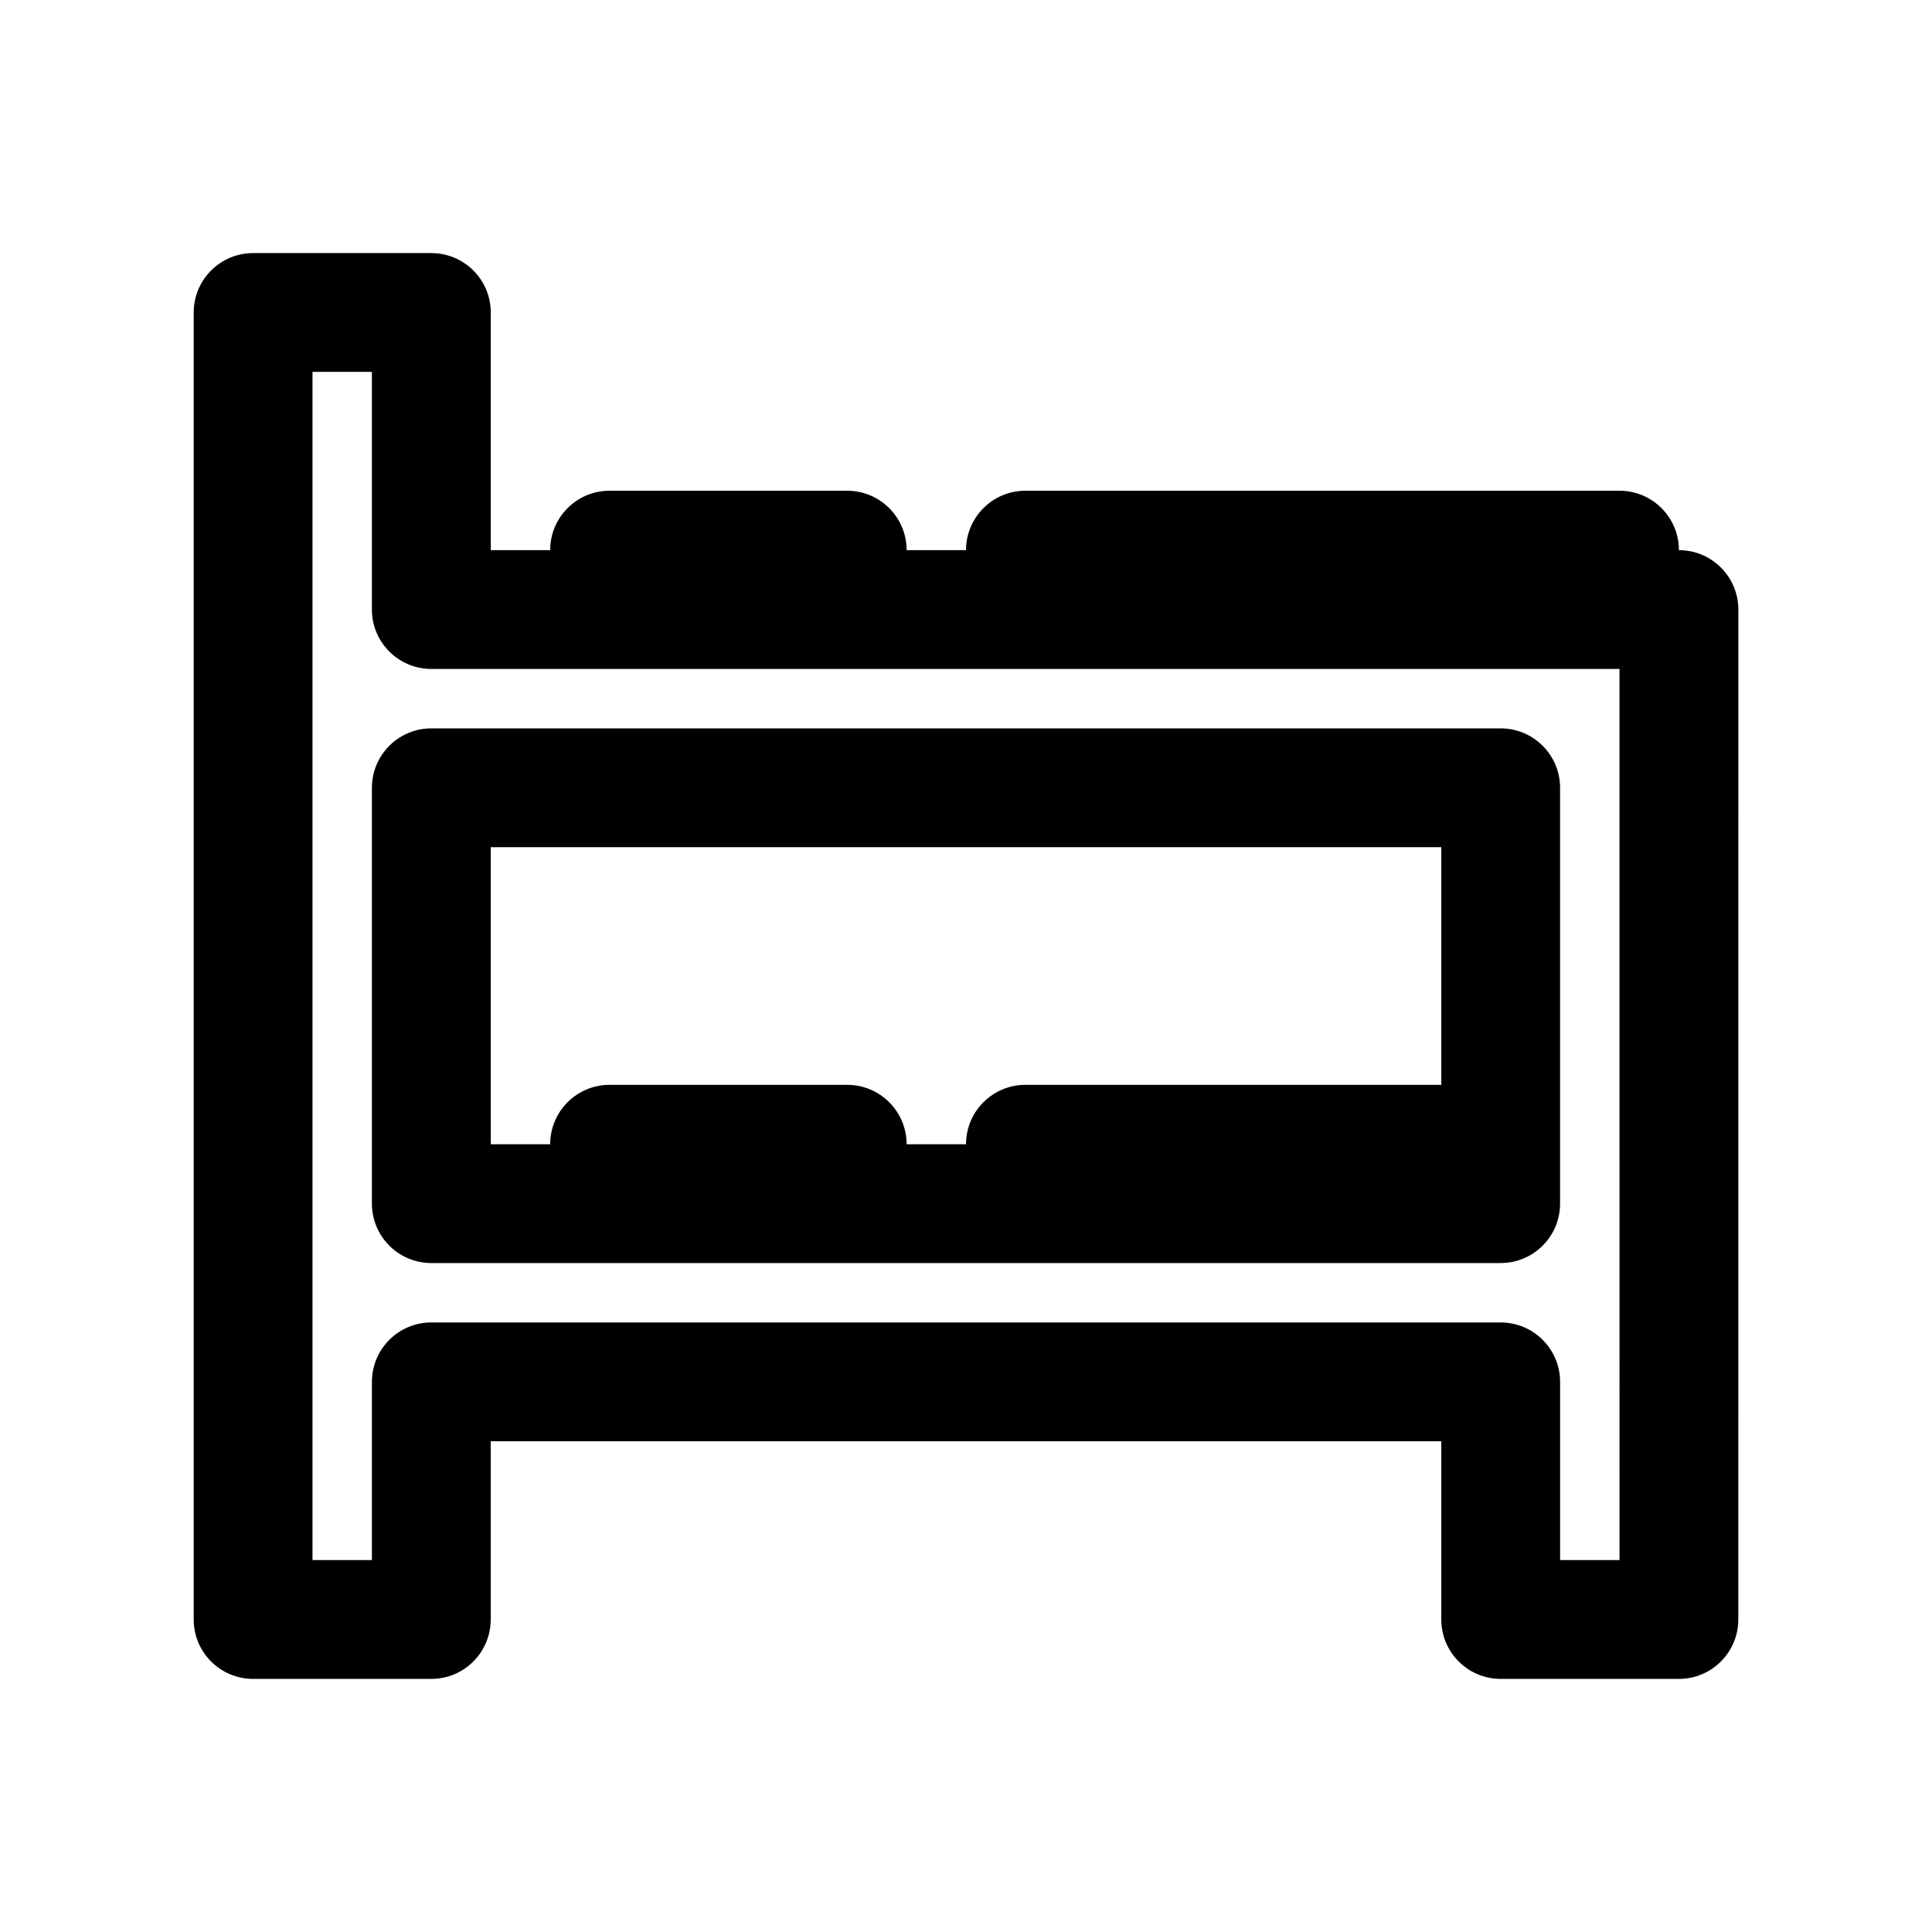
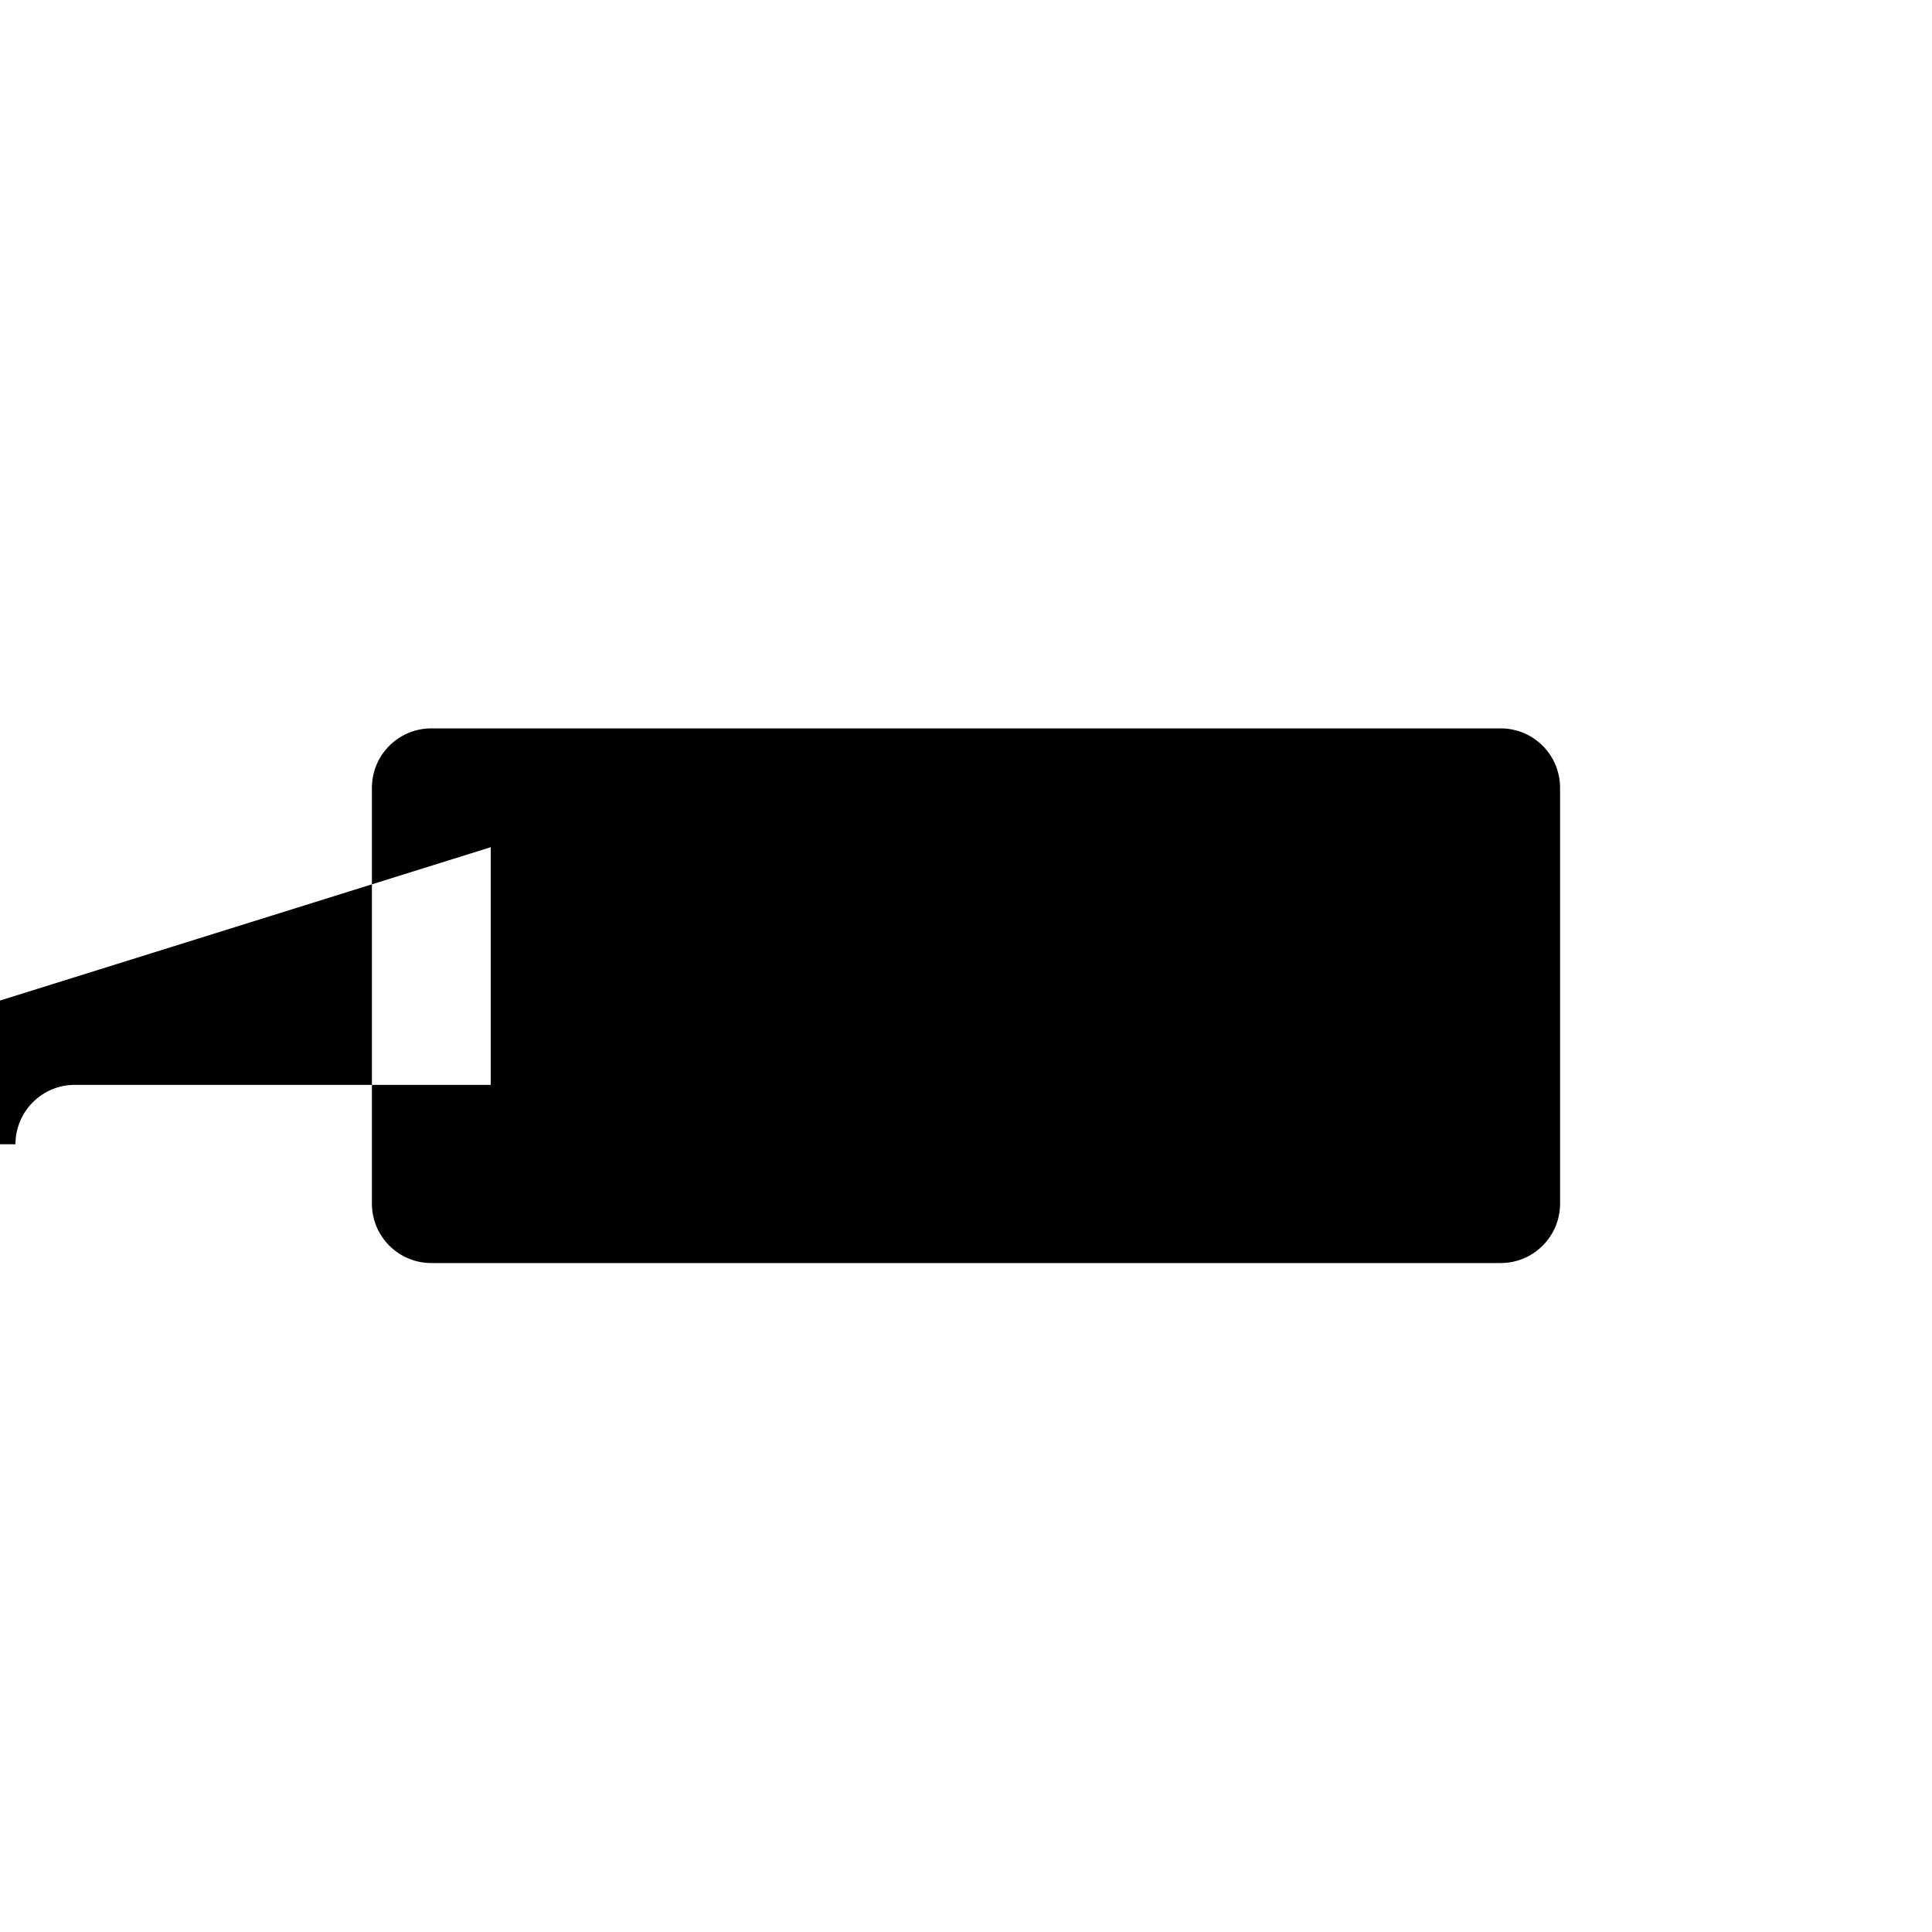
<svg xmlns="http://www.w3.org/2000/svg" fill="#000000" width="800px" height="800px" version="1.1" viewBox="144 144 512 512">
  <g>
-     <path d="m242.56 352.77v110.21c0 8.691 7.055 15.742 15.742 15.742h283.39c8.691 0 15.742-7.055 15.742-15.742v-110.21c0-8.691-7.055-15.742-15.742-15.742h-283.39c-8.688 0-15.742 7.051-15.742 15.742zm31.488 15.746h251.91v62.977h-110.21c-8.691 0-15.742 7.055-15.742 15.742h-15.742c0-8.691-7.055-15.742-15.742-15.742h-62.977c-8.691 0-15.742 7.055-15.742 15.742h-15.742z" />
-     <path d="m588.93 289.79c0-8.691-7.055-15.742-15.742-15.742h-157.44c-8.691 0-15.742 7.055-15.742 15.742h-15.742c0-8.691-7.055-15.742-15.742-15.742h-62.977c-8.691 0-15.742 7.055-15.742 15.742h-15.742v-62.977c0-8.691-7.055-15.742-15.742-15.742h-47.242c-8.691 0-15.742 7.055-15.742 15.742v346.37c0 8.691 7.055 15.742 15.742 15.742h47.23c8.691 0 15.742-7.055 15.742-15.742v-47.23h251.91v47.23c0 8.691 7.055 15.742 15.742 15.742h47.23c8.691 0 15.742-7.055 15.742-15.742l0.008-267.64c0-8.691-7.055-15.746-15.746-15.746zm-15.742 267.65h-15.742v-47.23c0-8.691-7.055-15.742-15.742-15.742l-283.4-0.004c-8.691 0-15.742 7.055-15.742 15.742v47.23h-15.742l-0.004-314.88h15.742v62.977c0 8.691 7.055 15.742 15.742 15.742h314.88z" />
+     <path d="m242.56 352.77v110.21c0 8.691 7.055 15.742 15.742 15.742h283.39c8.691 0 15.742-7.055 15.742-15.742v-110.21c0-8.691-7.055-15.742-15.742-15.742h-283.39c-8.688 0-15.742 7.051-15.742 15.742zm31.488 15.746v62.977h-110.21c-8.691 0-15.742 7.055-15.742 15.742h-15.742c0-8.691-7.055-15.742-15.742-15.742h-62.977c-8.691 0-15.742 7.055-15.742 15.742h-15.742z" />
  </g>
</svg>